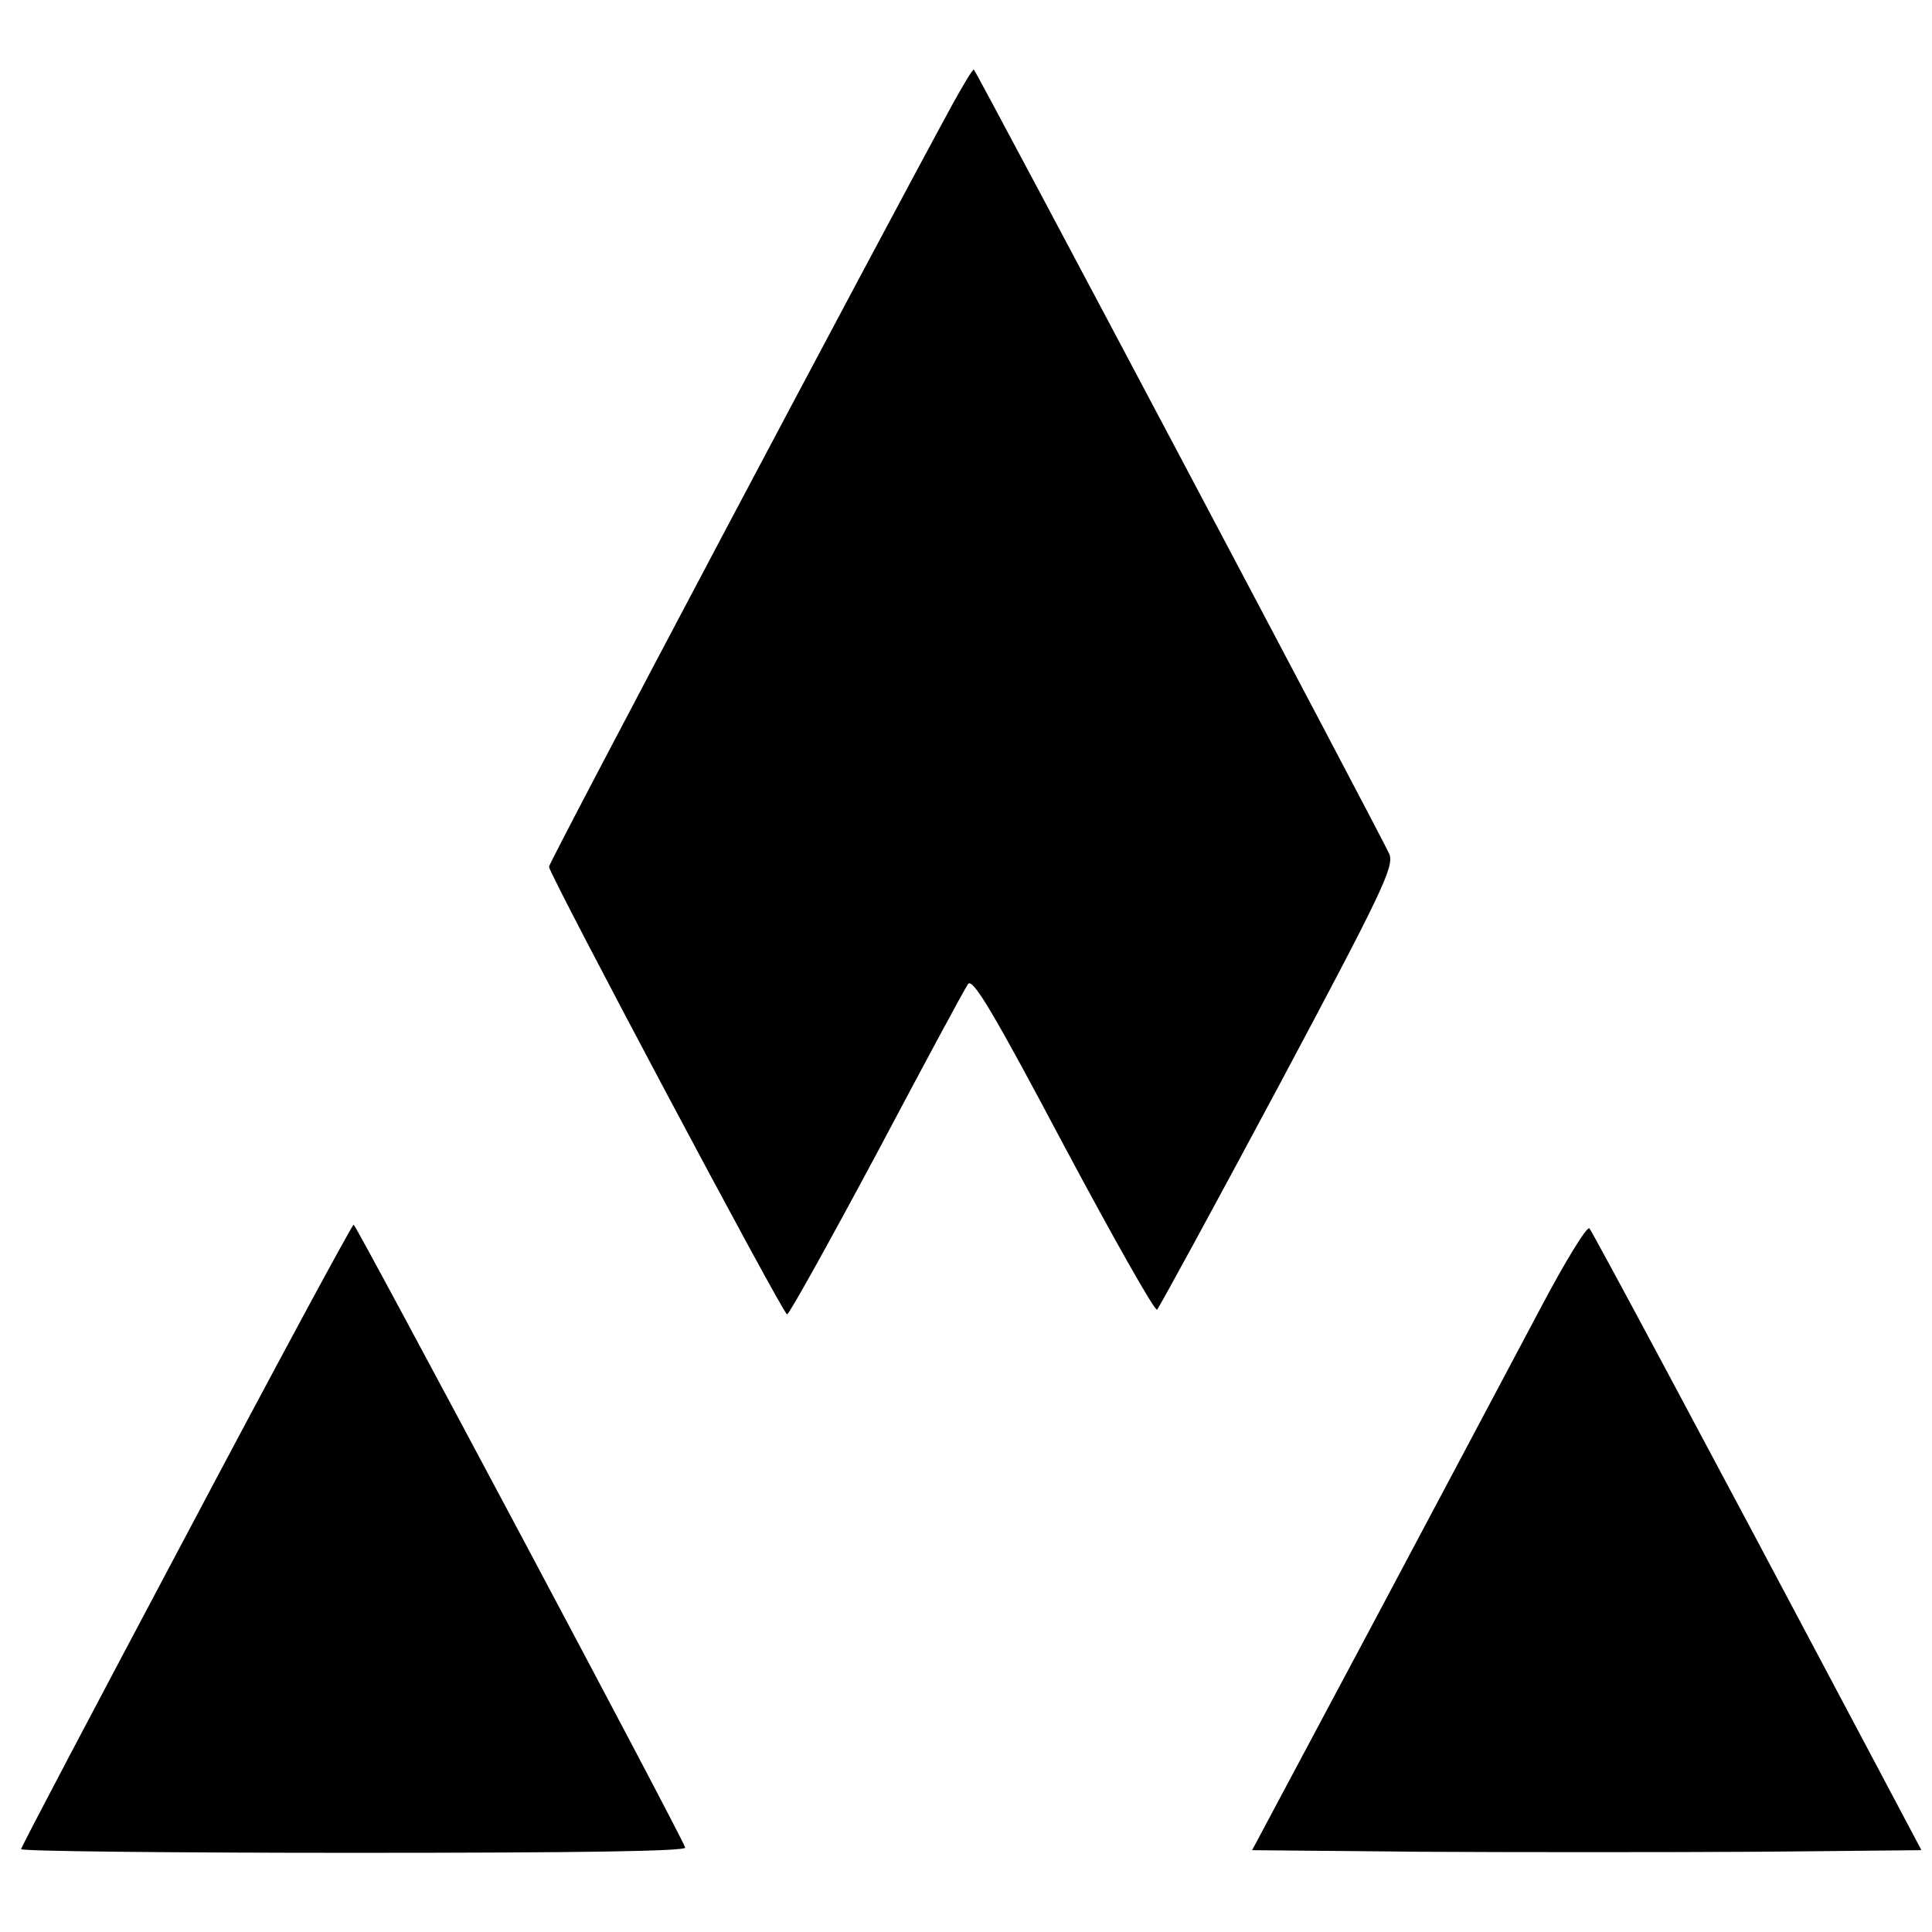
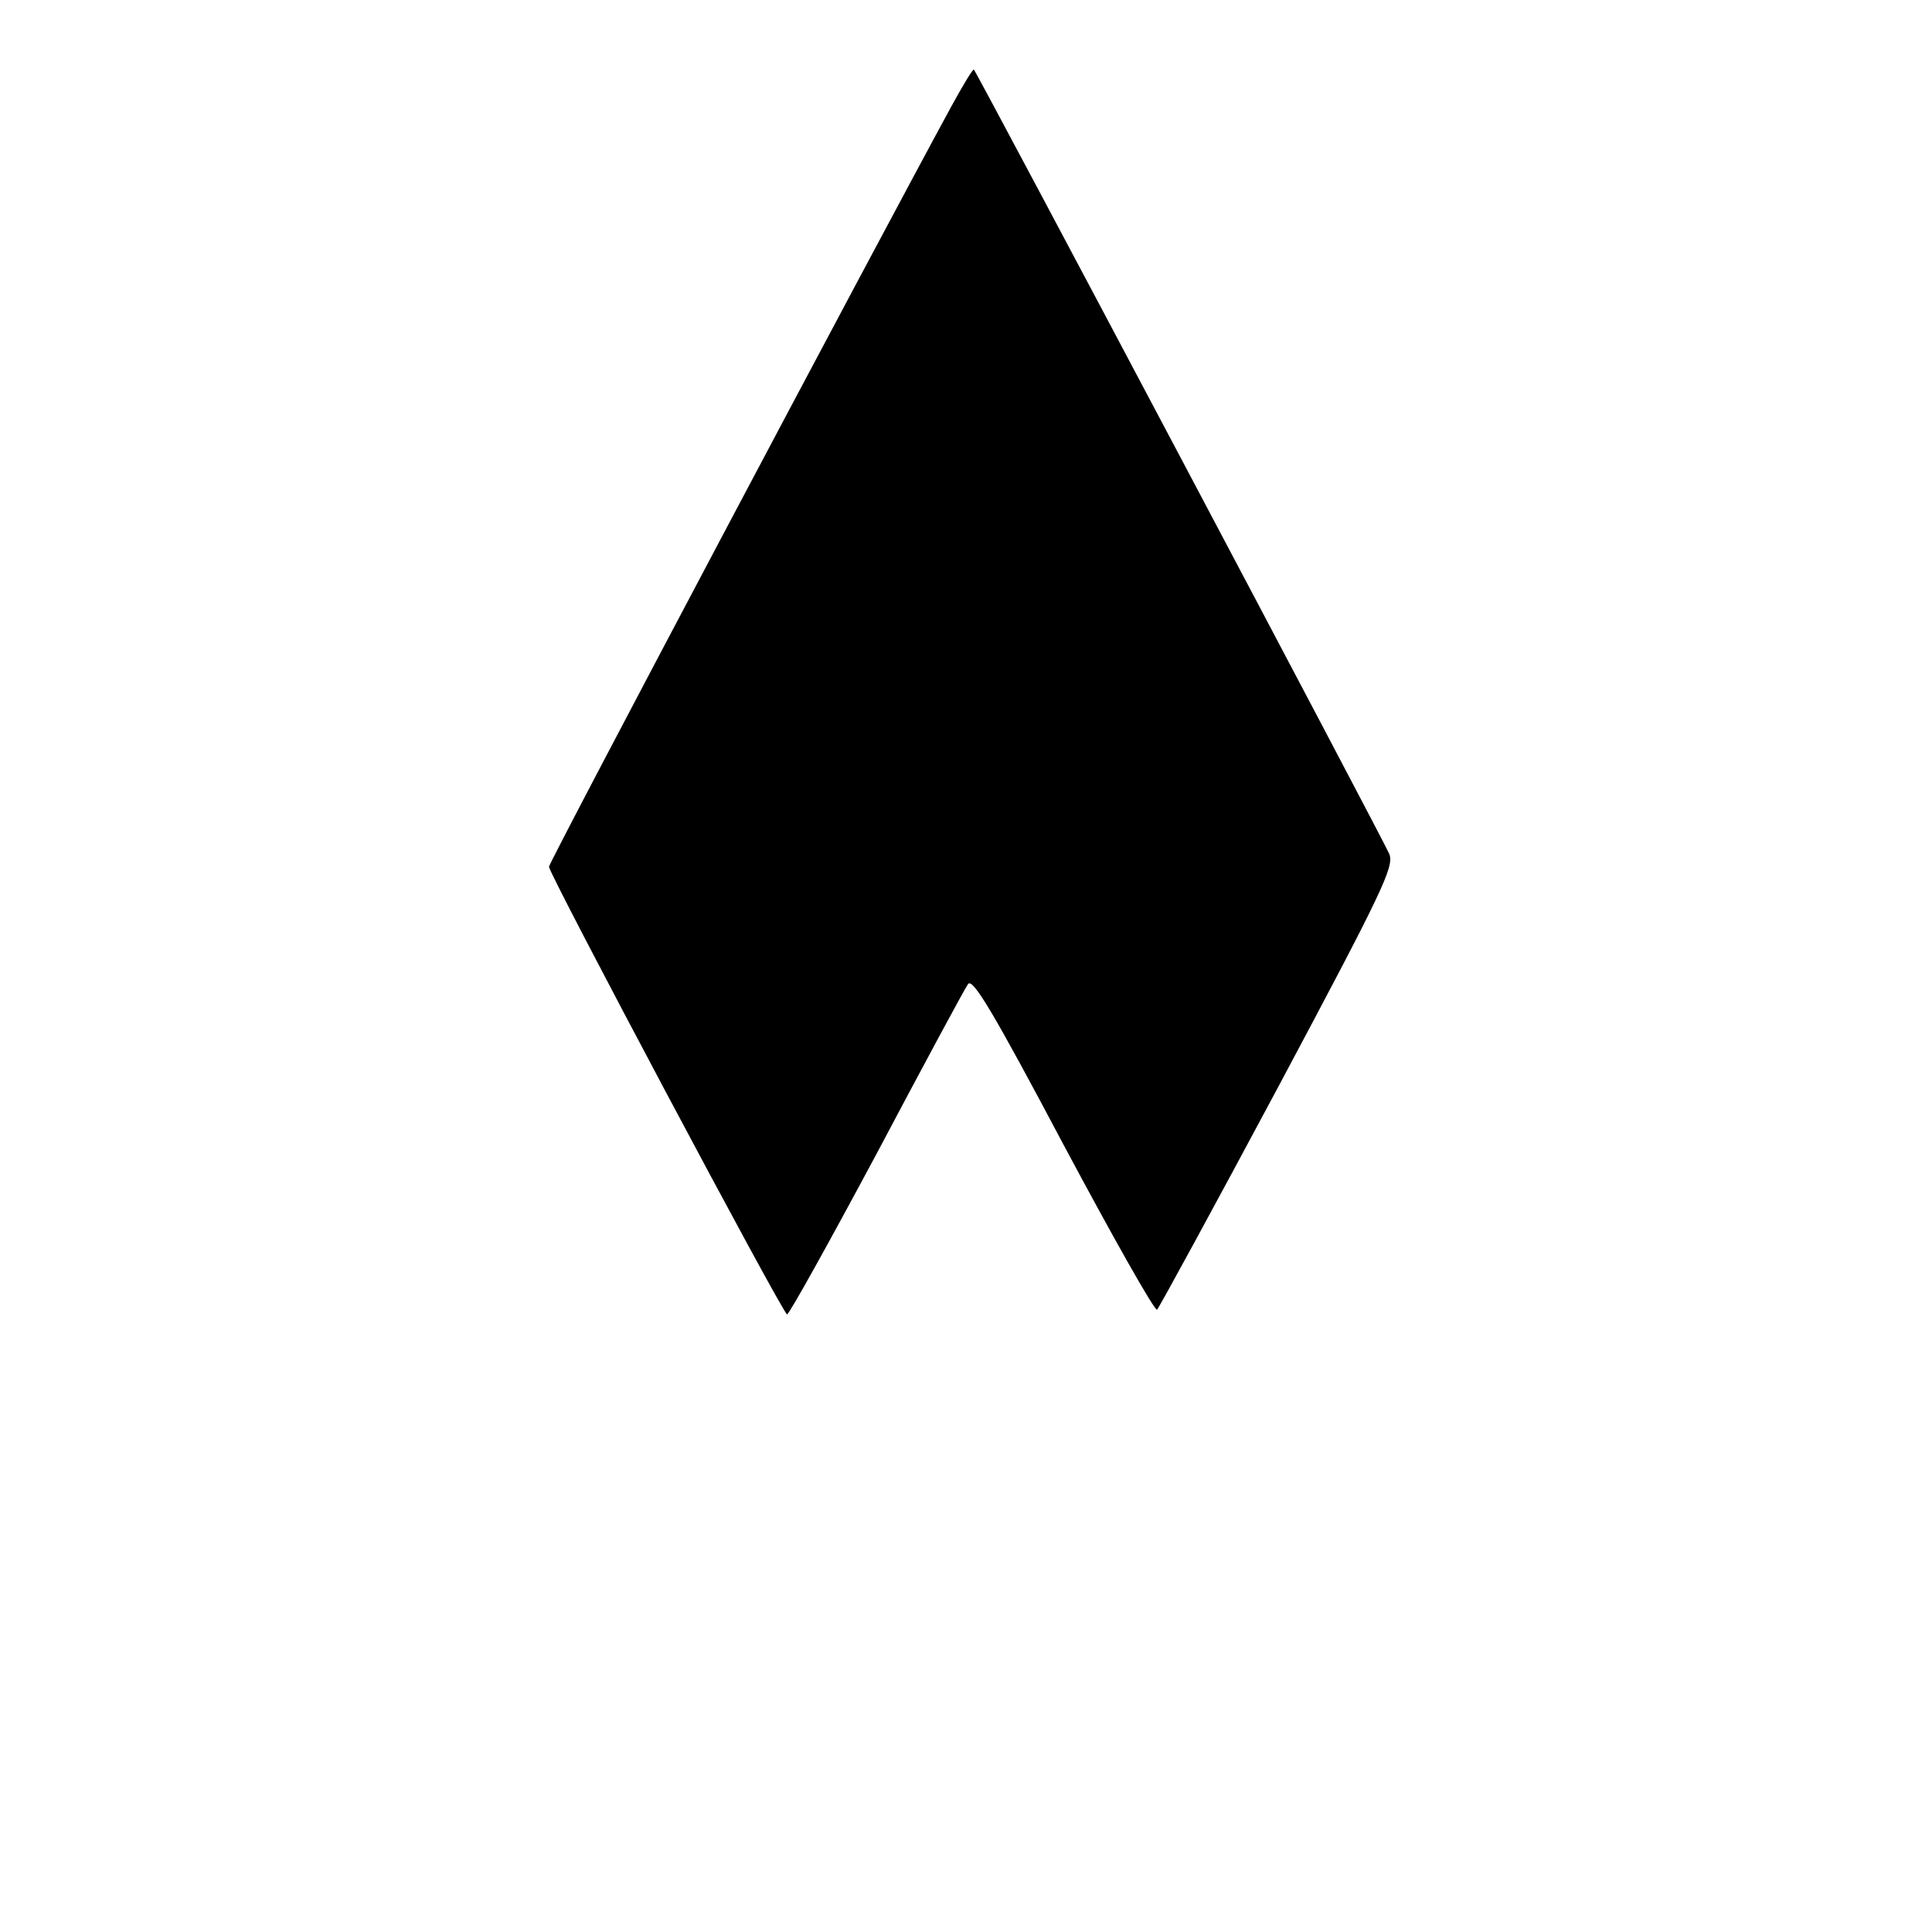
<svg xmlns="http://www.w3.org/2000/svg" version="1.0" width="366pt" height="366pt" viewBox="0 0 366 366" preserveAspectRatio="xMidYMid meet">
  <g transform="translate(0,366) scale(0.1,-0.1)" fill="#000000" stroke="none">
    <path d="M1802 3458 c-141 -259 -762 -1431 -762 -1440 0 -14 443 -847 451 -848 4 0 80 137 170 305 89 168 167 313 173 321 9 11 47 -52 181 -305 94 -176 173 -316 177 -312 4 4 107 193 229 421 200 375 220 418 211 442 -8 21 -777 1473 -787 1486 -2 2 -21 -30 -43 -70z" />
-     <path d="M353 752 c-172 -324 -313 -591 -313 -595 0 -4 284 -7 631 -7 428 0 630 3 627 10 -7 23 -623 1179 -628 1180 -3 0 -146 -265 -317 -588z" />
-     <path d="M2919 1183 c-46 -87 -188 -354 -315 -593 l-232 -435 320 -3 c176 -1 461 -1 634 0 l314 3 -106 200 c-310 585 -517 971 -523 978 -5 4 -46 -63 -92 -150z" />
  </g>
</svg>